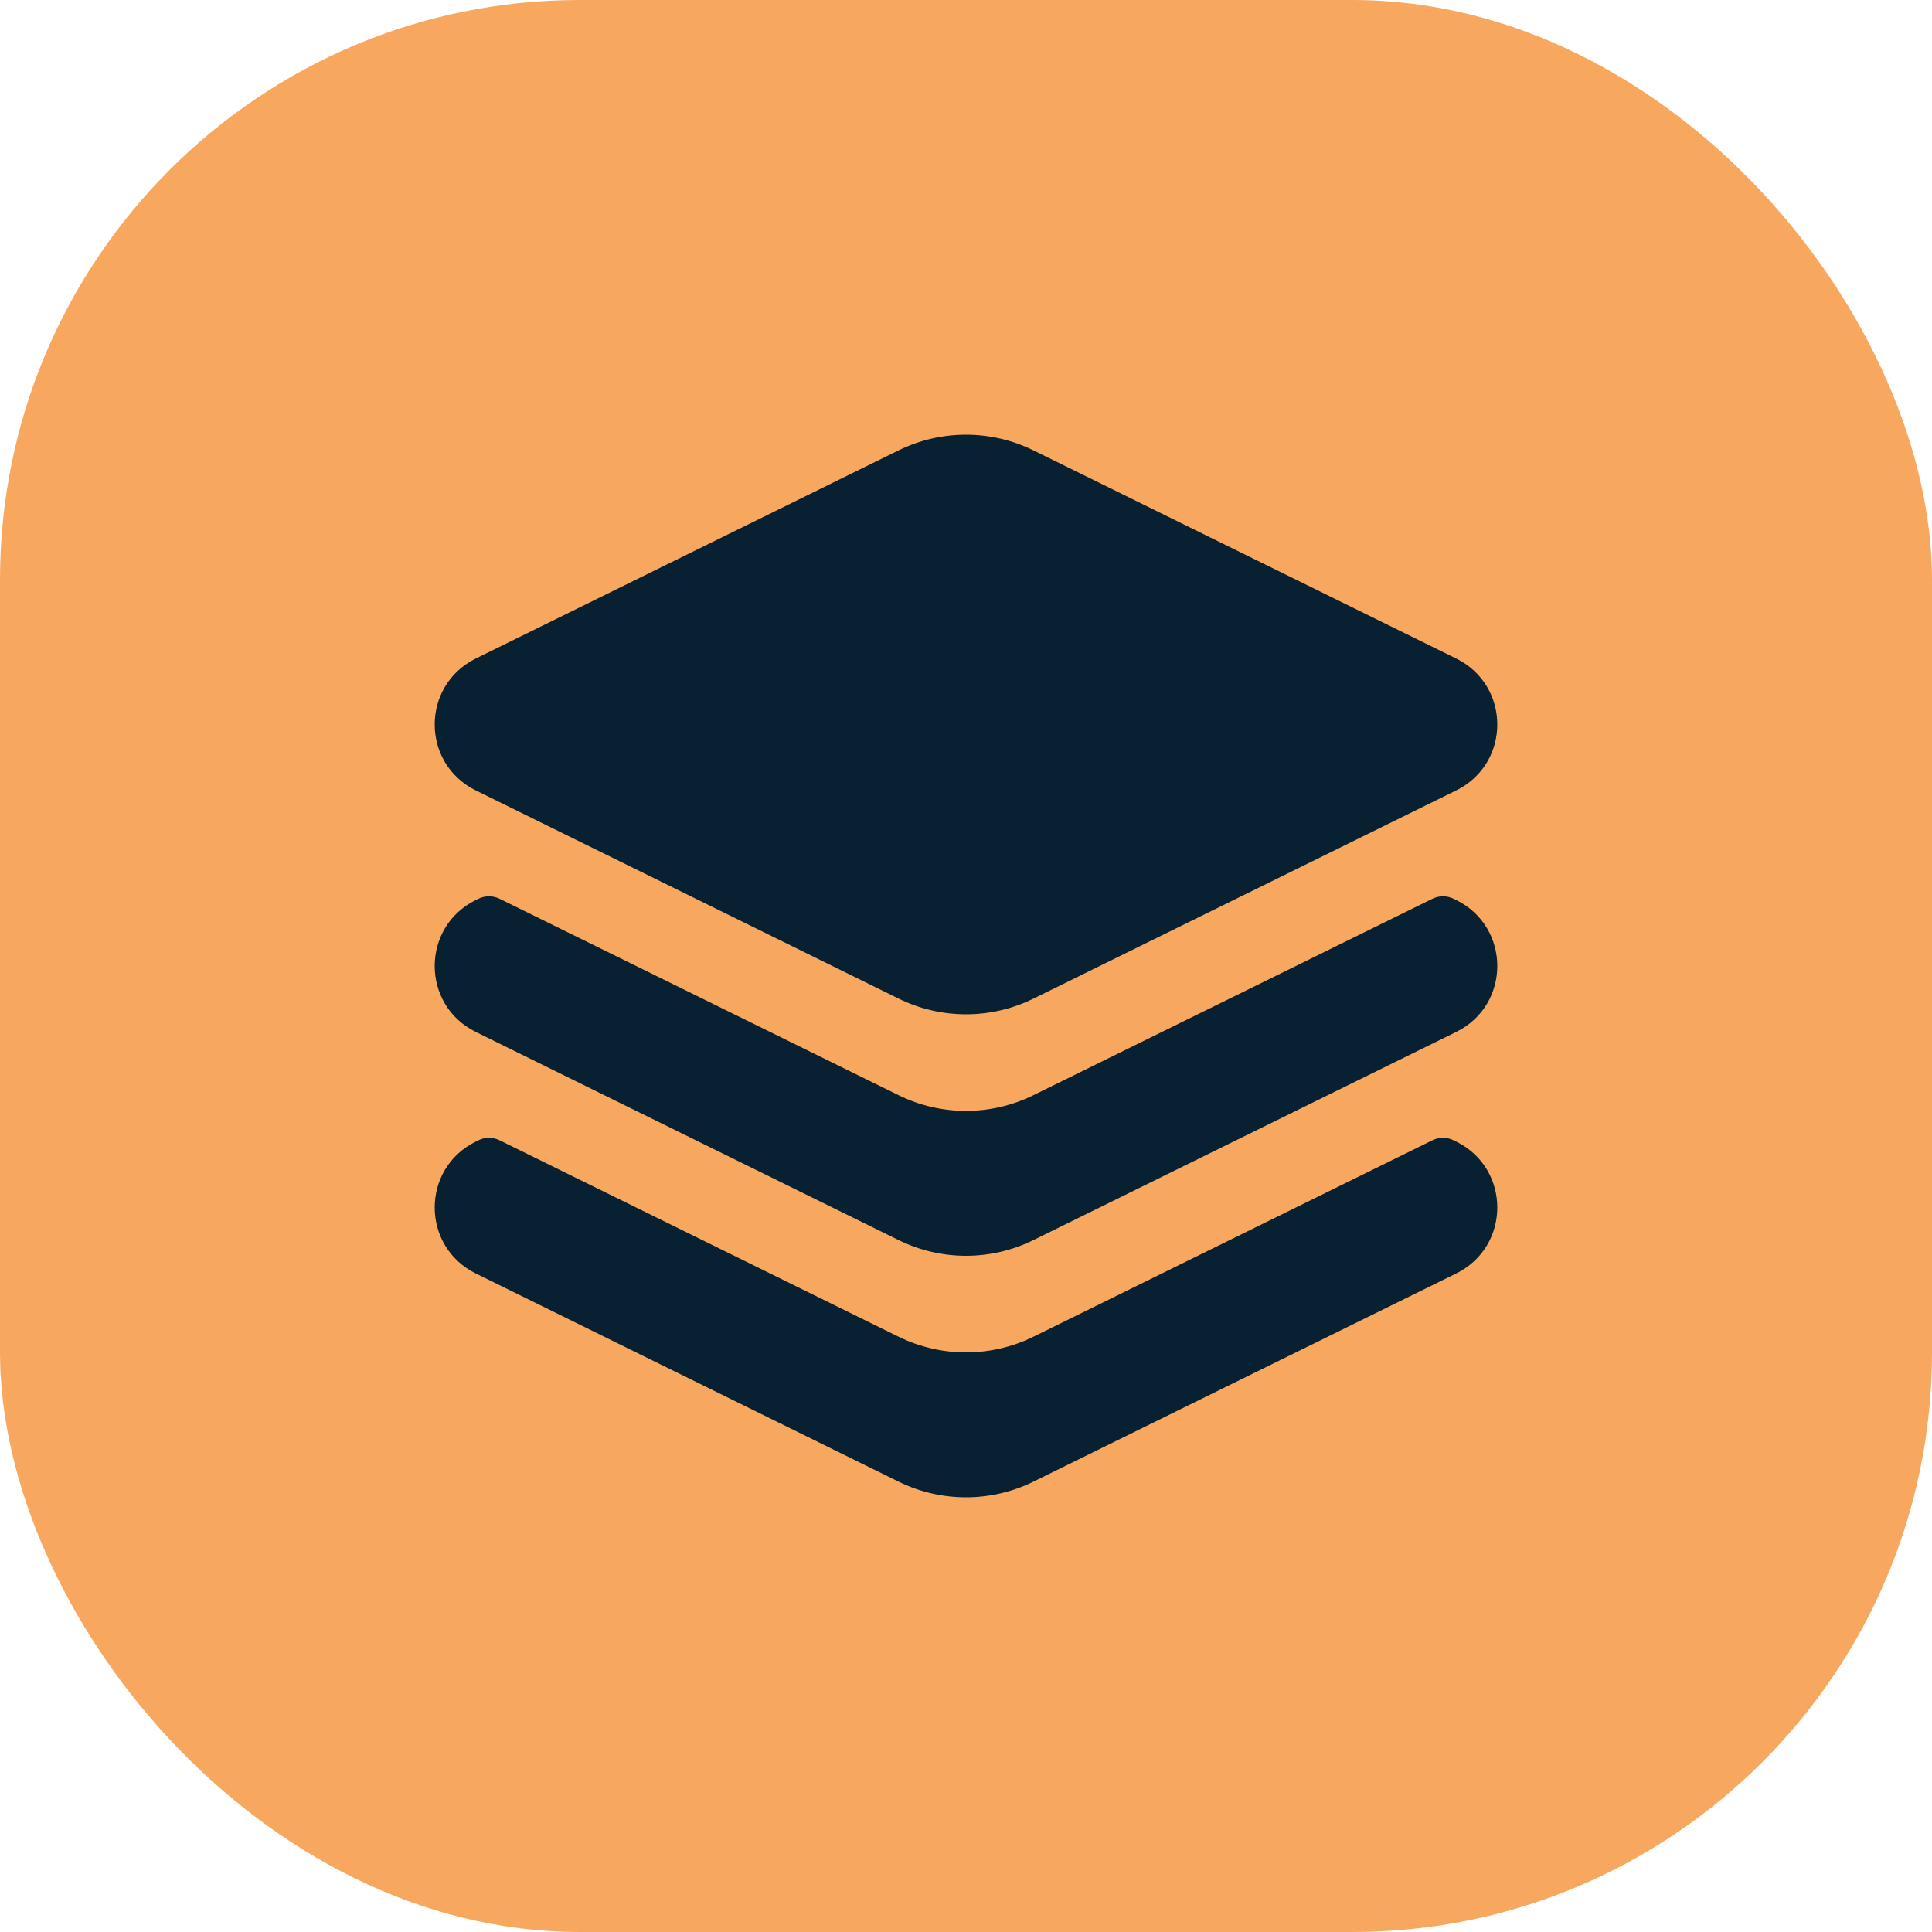
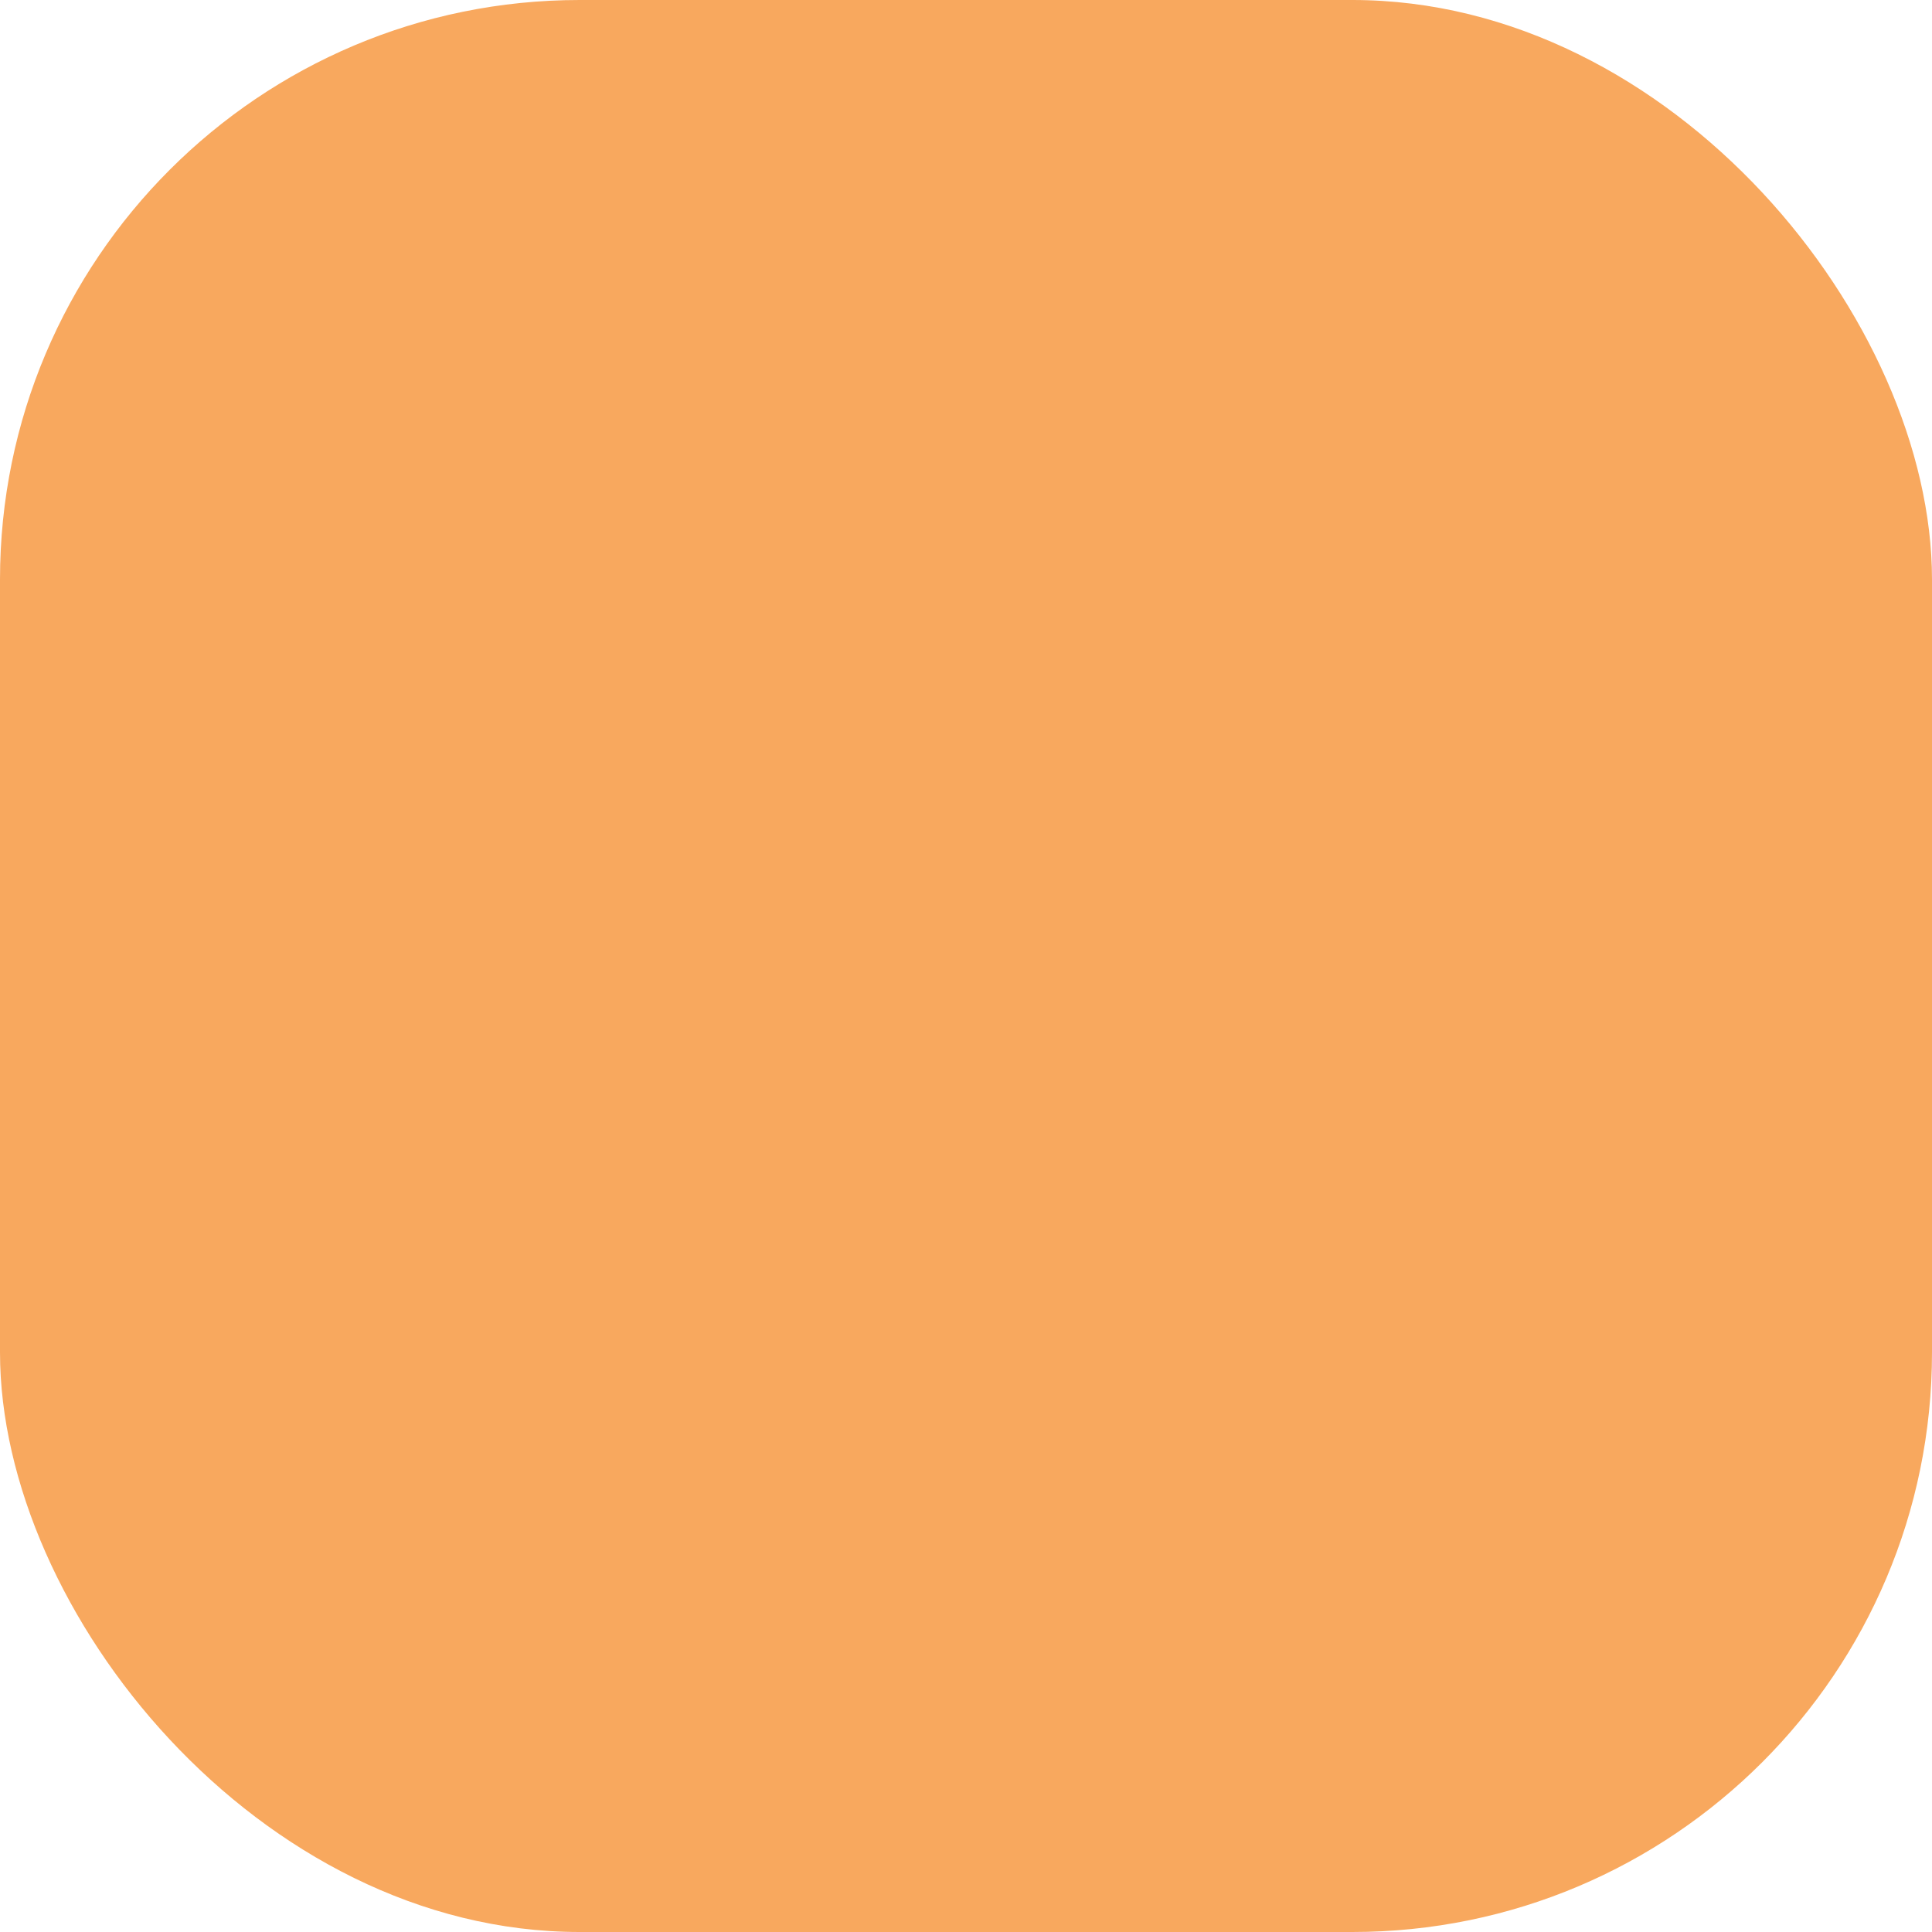
<svg xmlns="http://www.w3.org/2000/svg" width="40" height="40" viewBox="0 0 40 40" fill="none">
  <rect width="40" height="40" rx="12" fill="#F8A85E" />
-   <path fill-rule="evenodd" clip-rule="evenodd" d="M21.395 9.324C20.516 8.892 19.484 8.892 18.605 9.324L9.853 13.633C8.716 14.193 8.716 15.807 9.853 16.366L18.605 20.675C19.484 21.108 20.516 21.108 21.395 20.676L30.147 16.366C31.284 15.807 31.284 14.193 30.147 13.633L21.395 9.324ZM9.903 18.609C10.042 18.54 10.206 18.54 10.345 18.609L18.605 22.675C19.484 23.108 20.516 23.108 21.395 22.675L29.655 18.609C29.794 18.54 29.958 18.54 30.097 18.609L30.147 18.633C31.284 19.193 31.284 20.807 30.147 21.366L21.395 25.675C20.516 26.108 19.484 26.108 18.605 25.675L9.853 21.366C8.716 20.807 8.716 19.193 9.853 18.633L9.903 18.609ZM10.345 23.609C10.206 23.54 10.042 23.54 9.903 23.609L9.853 23.634C8.716 24.193 8.716 25.807 9.853 26.367L18.605 30.676C19.484 31.108 20.516 31.108 21.395 30.676L30.147 26.367C31.284 25.807 31.284 24.193 30.147 23.634L30.097 23.609C29.958 23.54 29.794 23.54 29.655 23.609L21.395 27.676C20.516 28.108 19.484 28.108 18.605 27.676L10.345 23.609Z" fill="#072032" />
</svg>